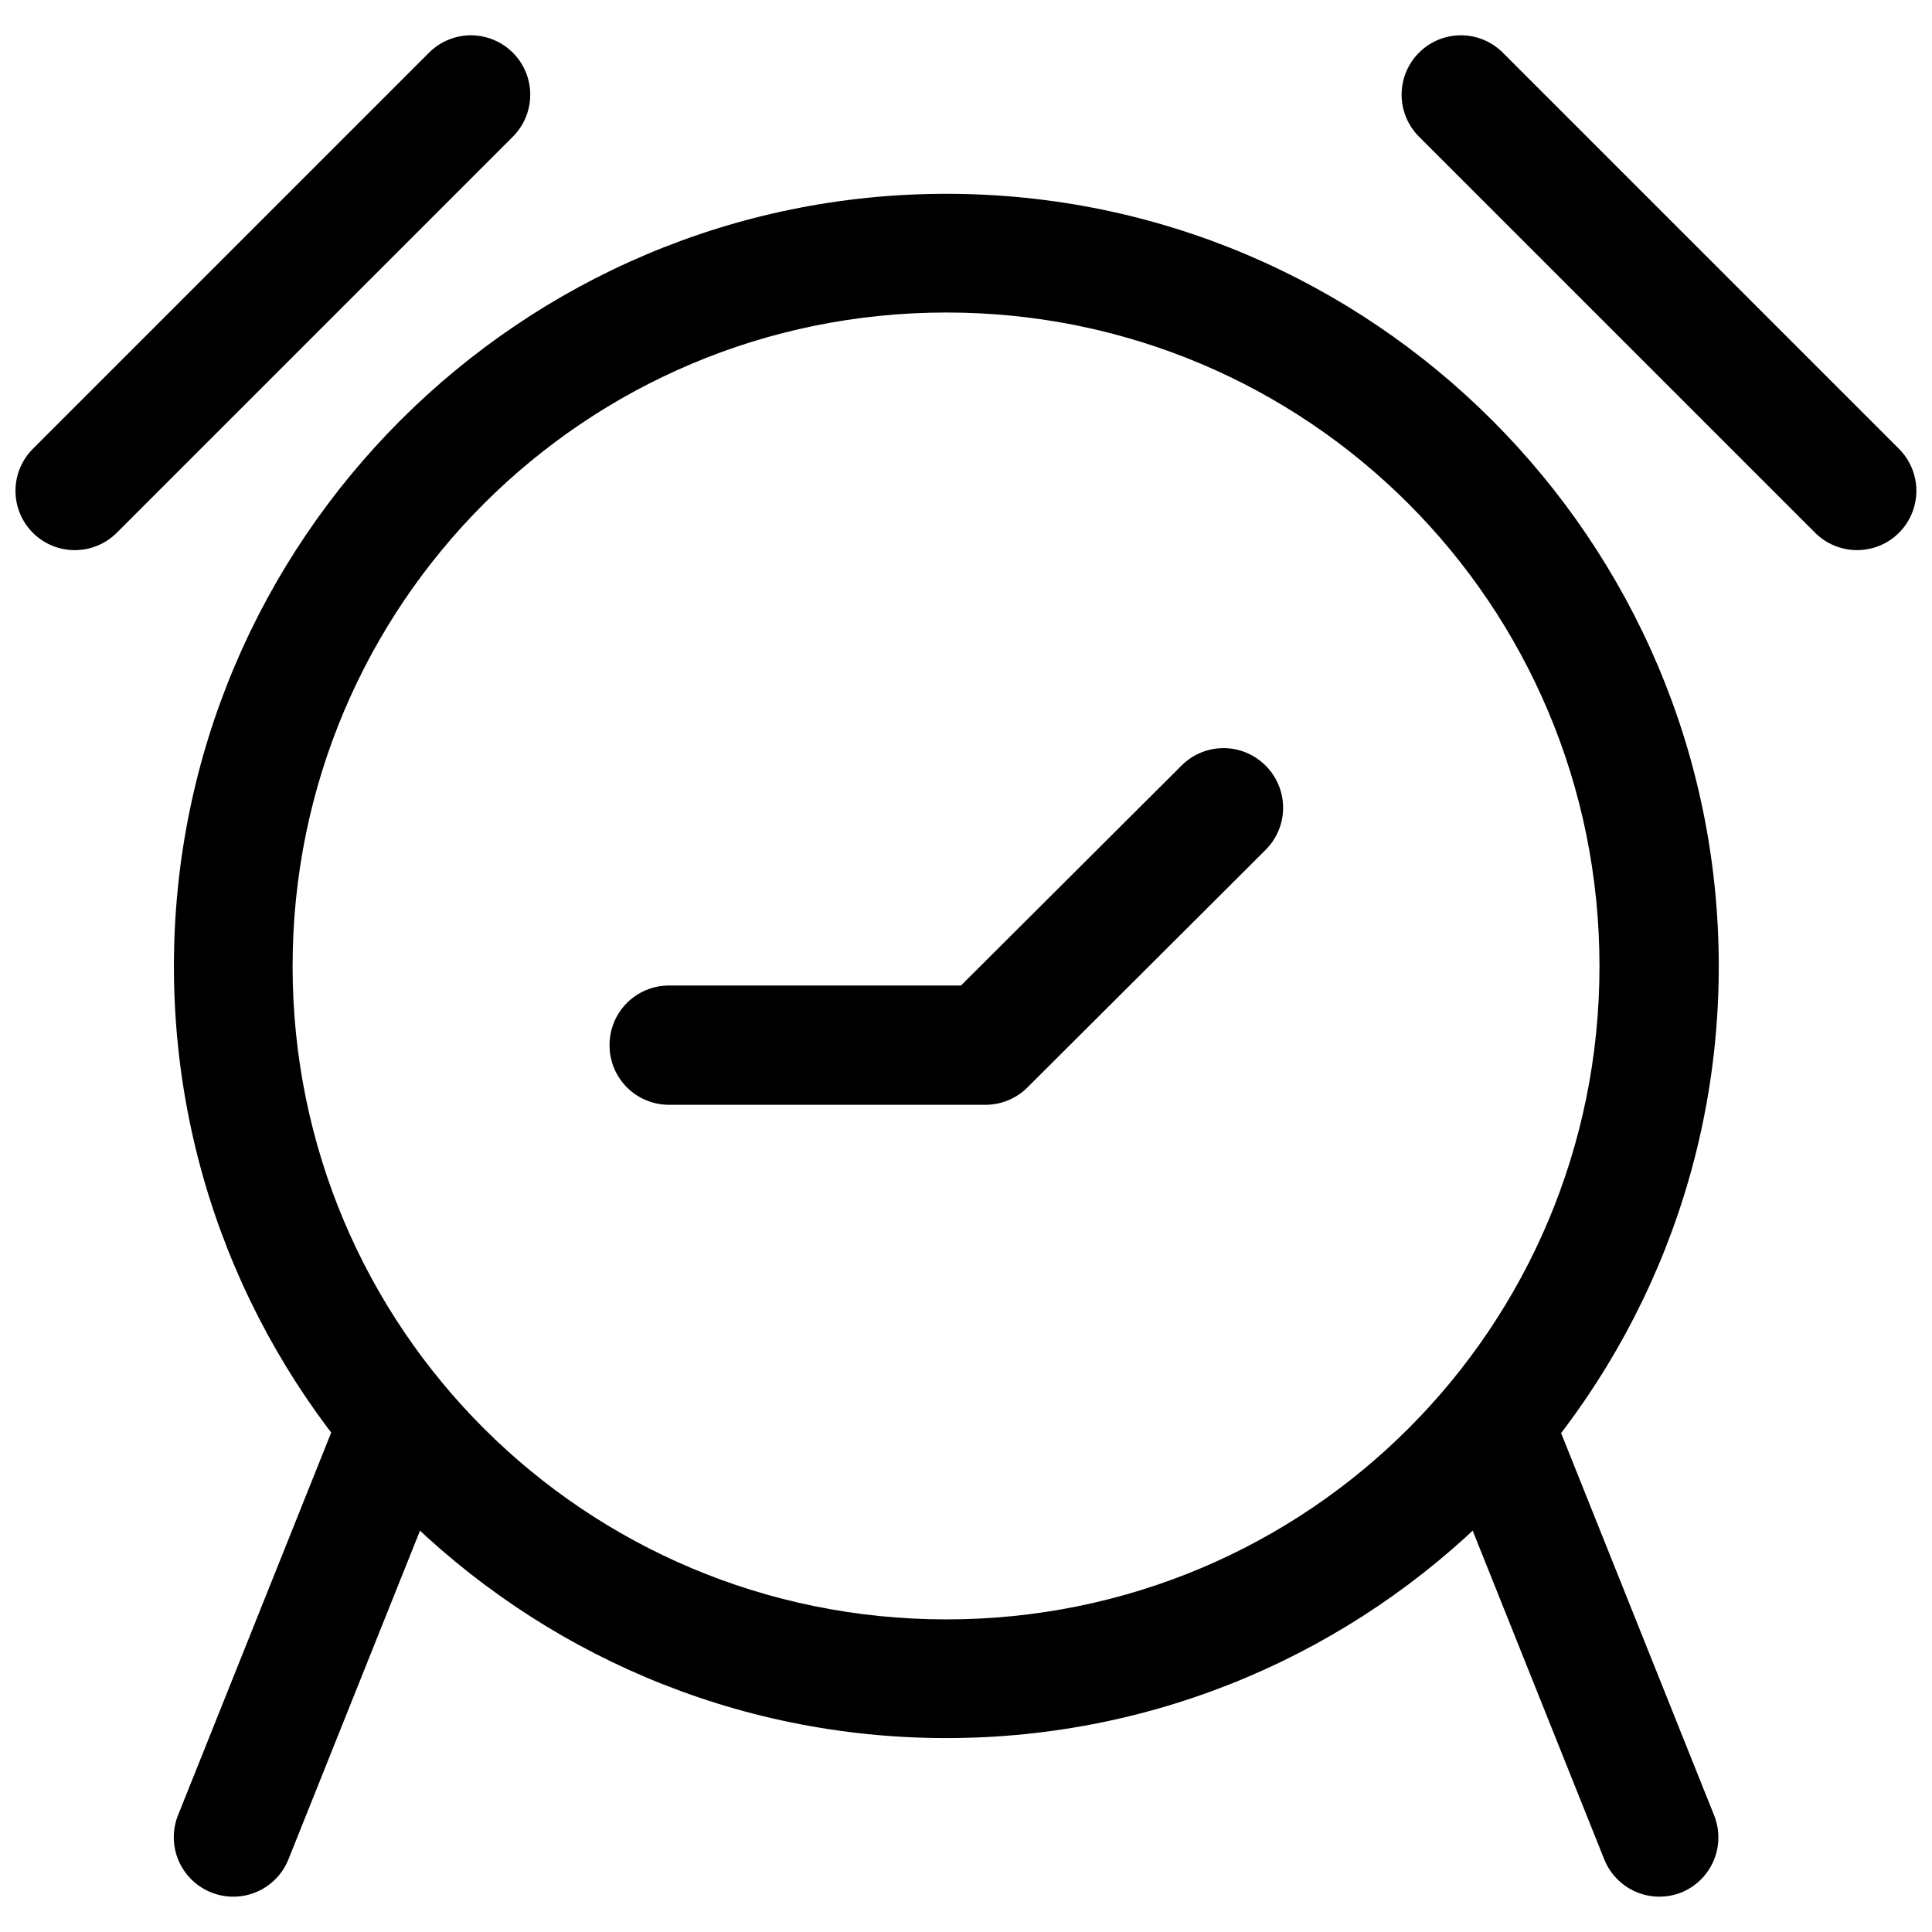
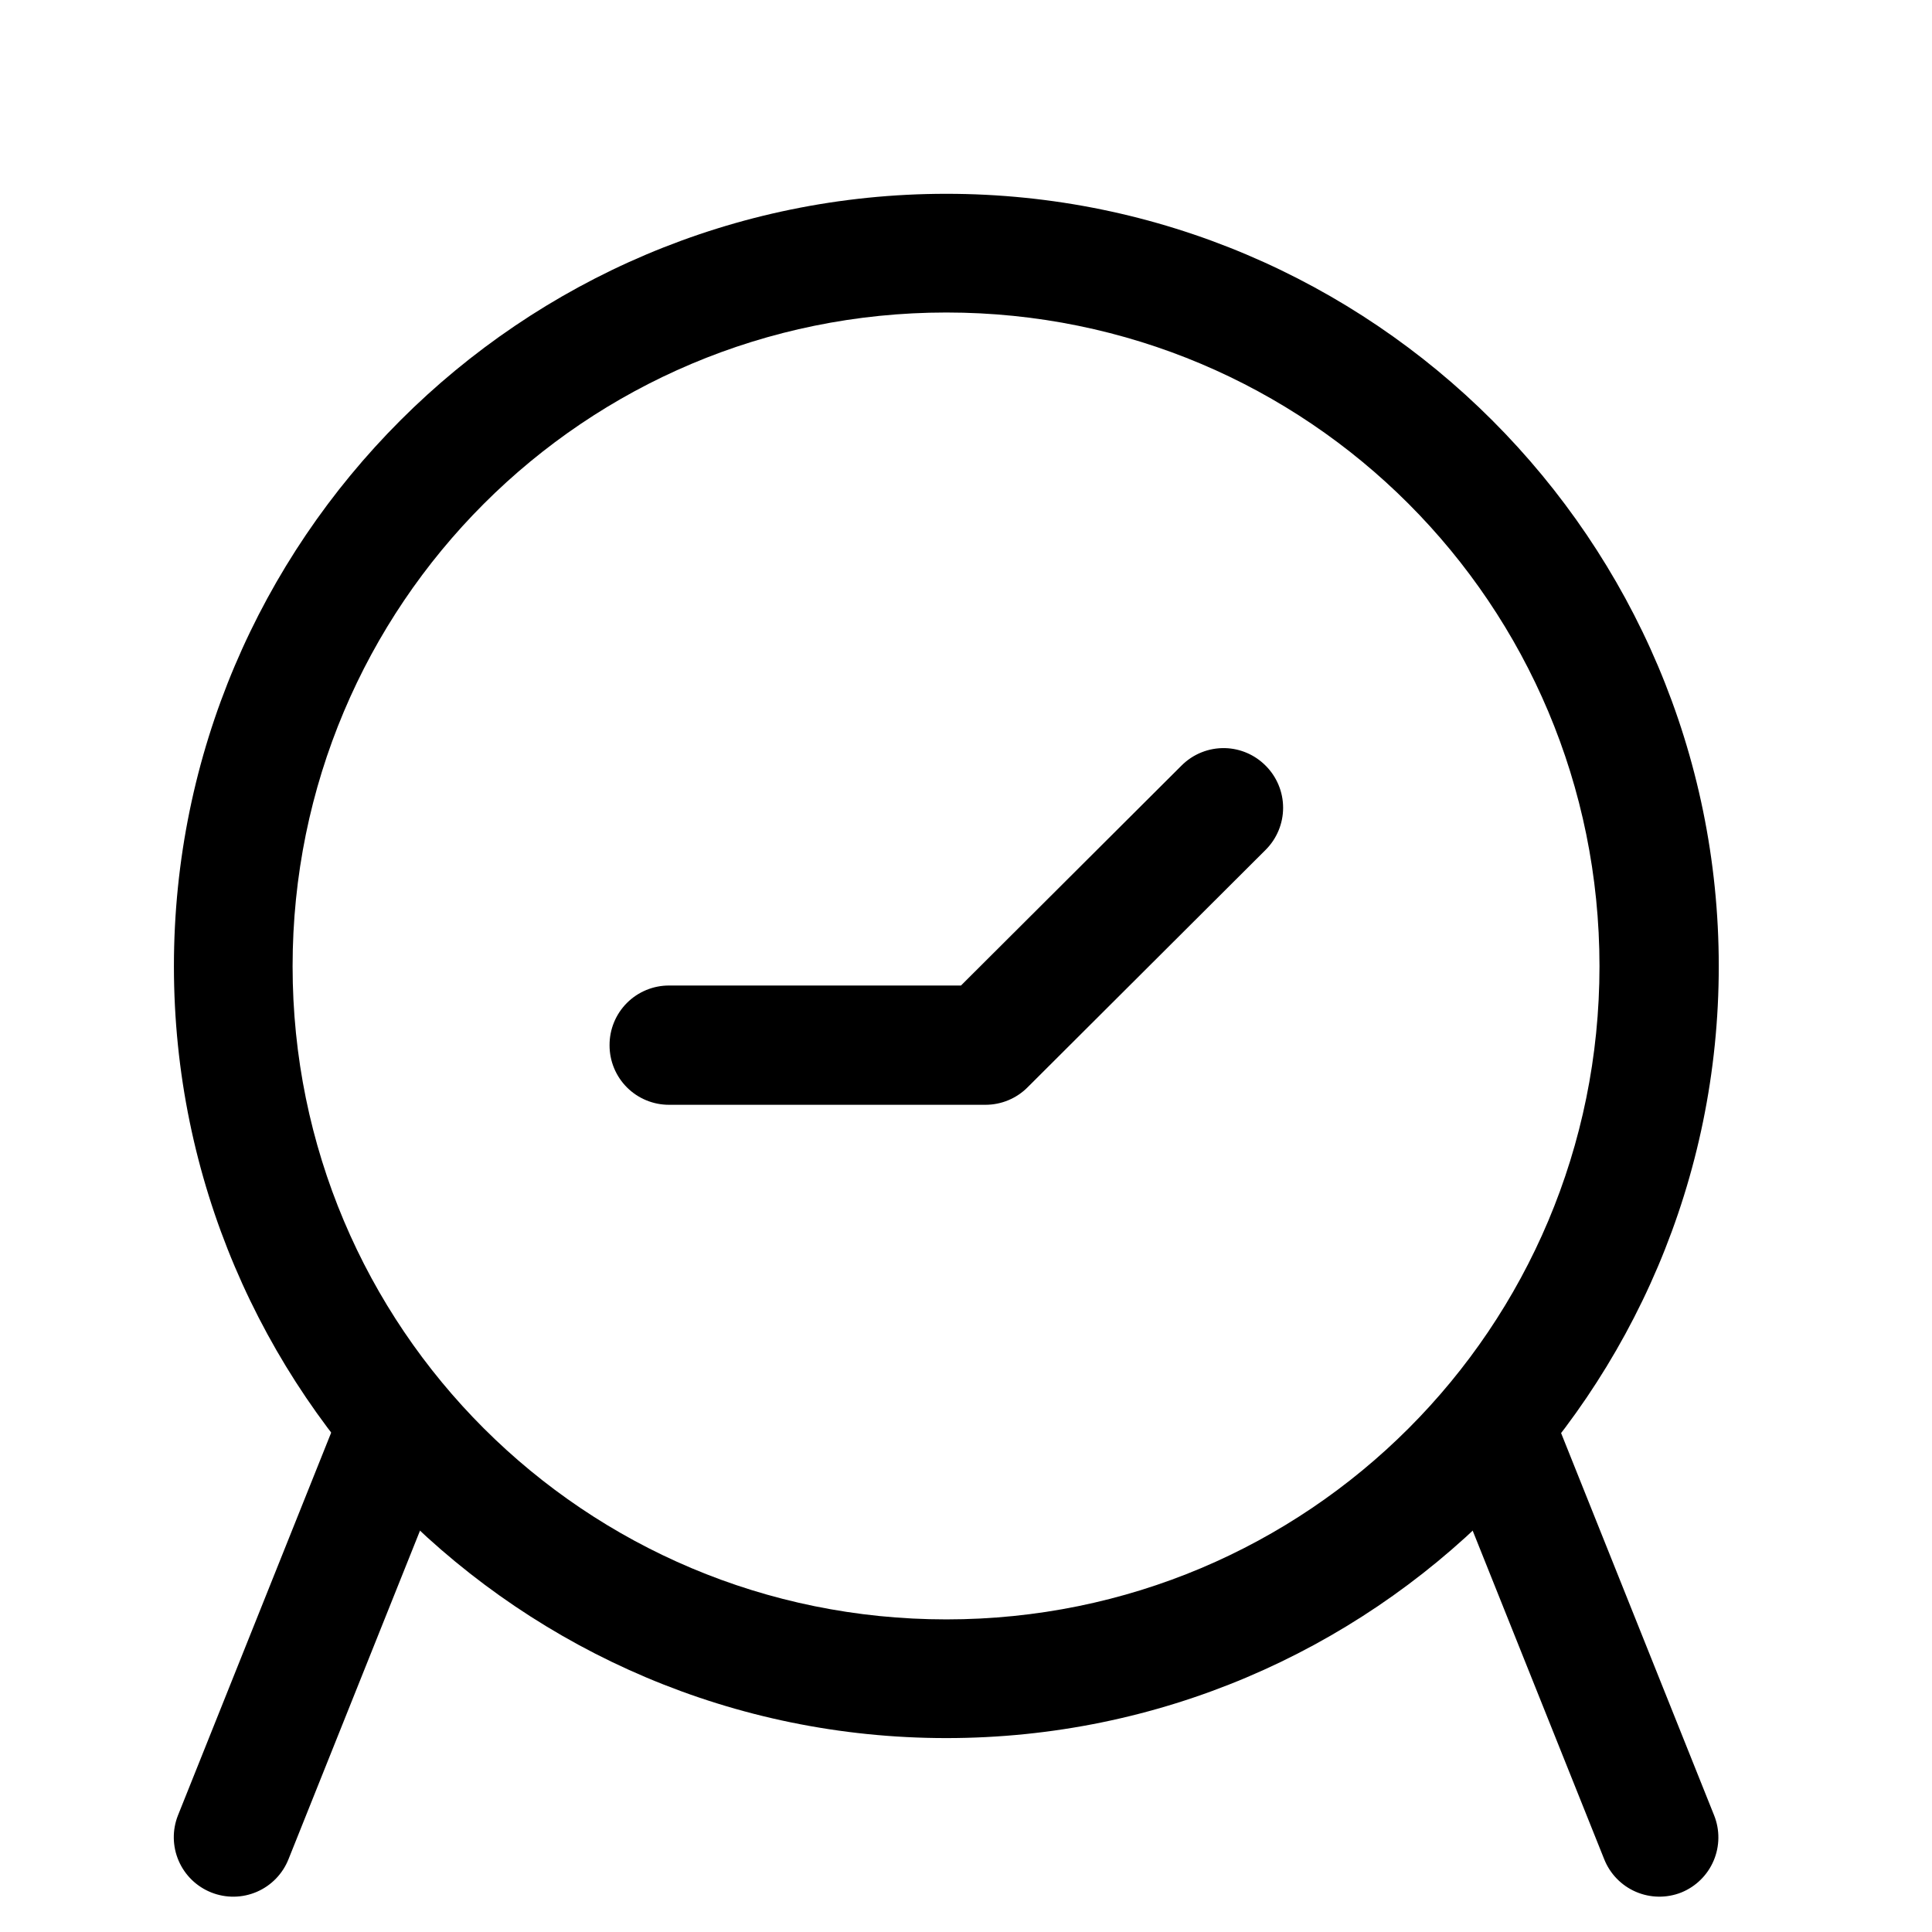
<svg xmlns="http://www.w3.org/2000/svg" width="800px" height="800px" version="1.1" viewBox="144 144 512 512">
  <defs>
    <clipPath id="b">
      <path d="m148.09 153h136.91v137h-136.91z" />
    </clipPath>
    <clipPath id="a">
-       <path d="m515 153h136.9v137h-136.9z" />
-     </clipPath>
+       </clipPath>
  </defs>
  <path d="m394.79 195.36c-112.85 0-204.7 91.855-204.7 204.7 0 112.85 91.852 204.55 204.7 204.55 112.85 0 204.7-91.699 204.7-204.55 0-112.85-91.852-204.7-204.7-204.7zm0 31.457c95.832 0 173.09 77.414 173.09 173.25 0 95.836-77.258 173.09-173.09 173.09-95.836 0-173.25-77.258-173.25-173.09 0-95.832 77.41-173.25 173.25-173.25z" />
  <path d="m468.71 342.26c-4.348-0.125-8.555 1.559-11.621 4.648l-58.422 58.266h-77.324c-4.195-0.02-8.227 1.641-11.195 4.609s-4.625 6.996-4.609 11.195c-0.016 4.195 1.641 8.227 4.609 11.195s7 4.629 11.195 4.609h83.836c4.188-0.004 8.203-1.676 11.156-4.648l63.07-62.914c2.965-2.953 4.633-6.969 4.633-11.156s-1.668-8.203-4.633-11.156c-2.84-2.863-6.668-4.527-10.695-4.648z" />
  <path d="m247.89 510.24c-3.168-0.02-6.266 0.918-8.895 2.688-2.625 1.77-4.656 4.289-5.828 7.231l-41.996 104.91c-1.543 3.887-1.48 8.223 0.176 12.059 1.656 3.84 4.773 6.859 8.656 8.398 3.887 1.543 8.223 1.48 12.059-0.176 3.84-1.656 6.859-4.773 8.398-8.656l41.992-104.91c1.547-3.883 1.484-8.223-0.176-12.059-1.656-3.836-4.769-6.856-8.656-8.395-1.824-0.719-3.769-1.086-5.731-1.086z" />
  <path d="m542.62 510.24c-2.324-0.148-4.652 0.223-6.82 1.086-3.856 1.566-6.934 4.602-8.562 8.434-1.625 3.832-1.668 8.156-0.113 12.02l41.996 104.91c1.535 3.883 4.559 7 8.395 8.656 3.836 1.656 8.176 1.719 12.059 0.176 3.856-1.57 6.938-4.602 8.562-8.438 1.625-3.832 1.668-8.152 0.113-12.02l-41.992-104.91c-1.098-2.777-2.965-5.184-5.379-6.938-2.414-1.758-5.277-2.789-8.258-2.981z" />
  <g clip-path="url(#b)">
-     <path d="m269.27 153.36c-4.352-0.125-8.559 1.559-11.621 4.648l-104.91 104.91c-2.969 2.957-4.637 6.973-4.637 11.16s1.668 8.203 4.637 11.156c2.949 2.922 6.93 4.559 11.082 4.559 4.148 0 8.129-1.637 11.078-4.559l105.06-105.06c2.922-2.949 4.559-6.93 4.559-11.082 0-4.148-1.637-8.129-4.559-11.078-2.836-2.859-6.664-4.523-10.691-4.648z" />
-   </g>
+     </g>
  <g clip-path="url(#a)">
    <path d="m531.62 153.36c-4.348-0.125-8.555 1.559-11.621 4.648-2.918 2.949-4.559 6.93-4.559 11.078 0 4.152 1.641 8.133 4.559 11.082l105.06 105.06c2.949 2.922 6.93 4.559 11.082 4.559 4.148 0 8.129-1.637 11.078-4.559 2.969-2.953 4.637-6.969 4.637-11.156s-1.668-8.203-4.637-11.16l-104.91-104.91c-2.84-2.859-6.668-4.523-10.695-4.648z" />
  </g>
</svg>